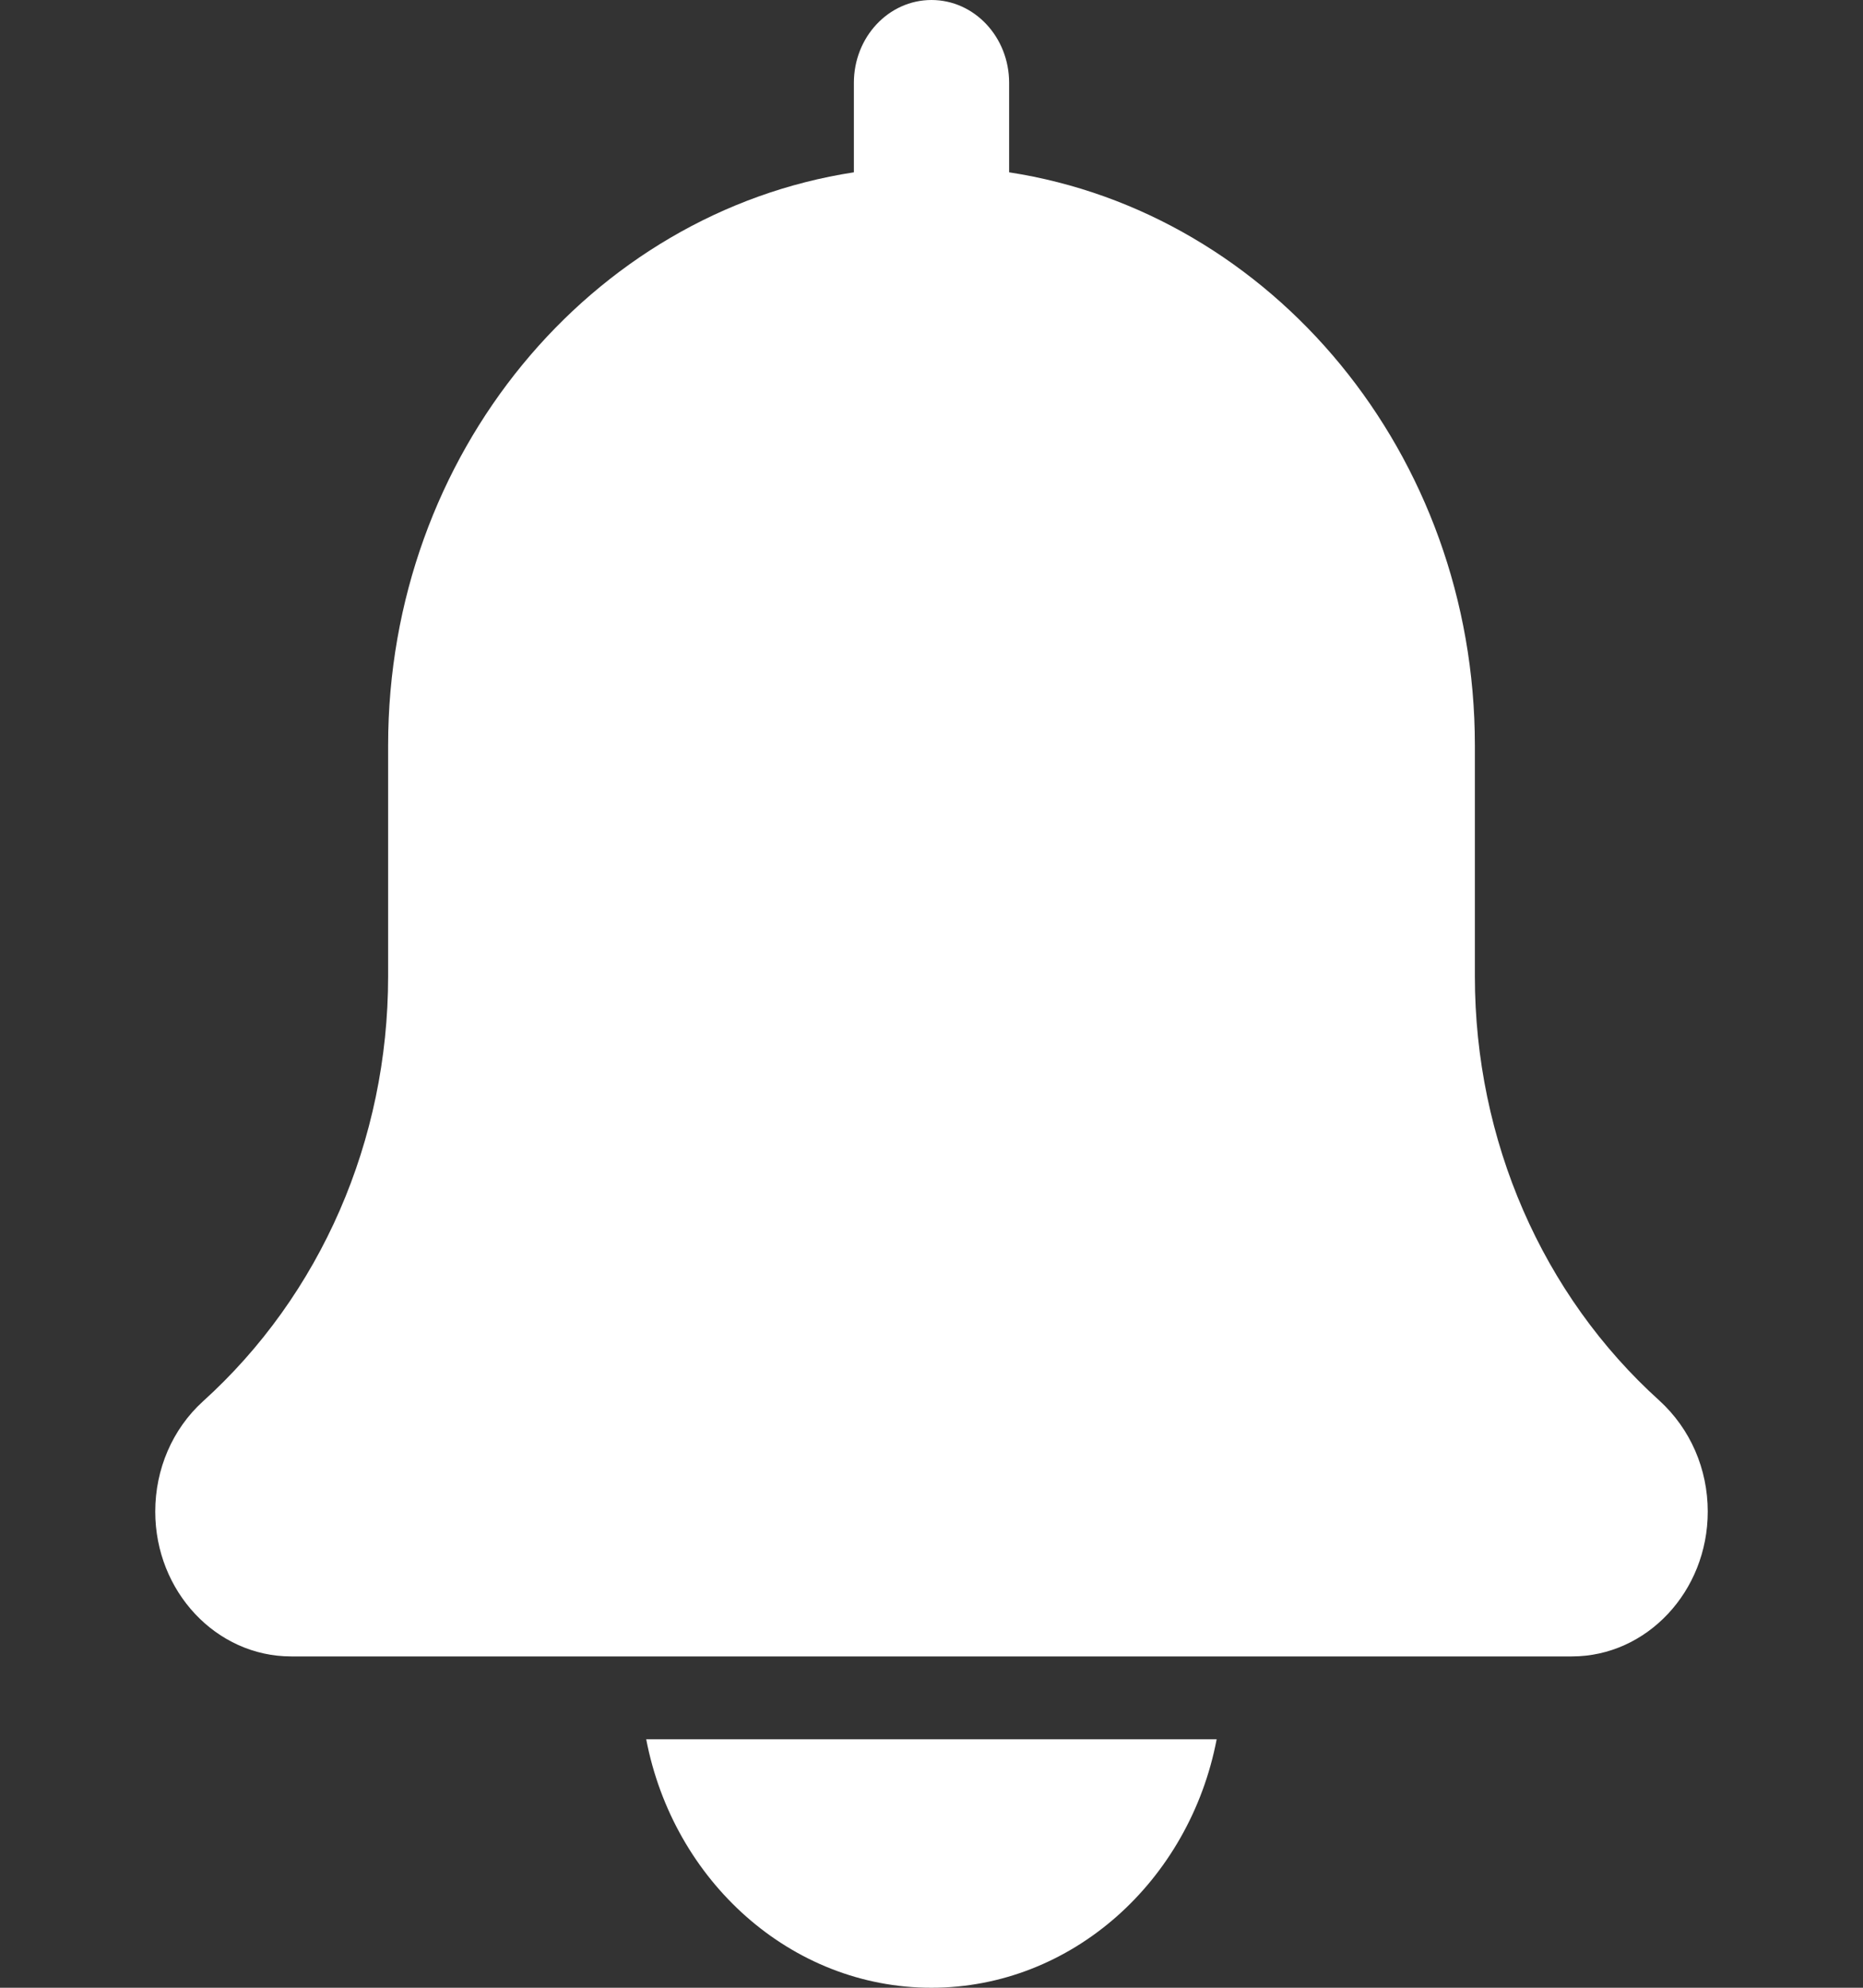
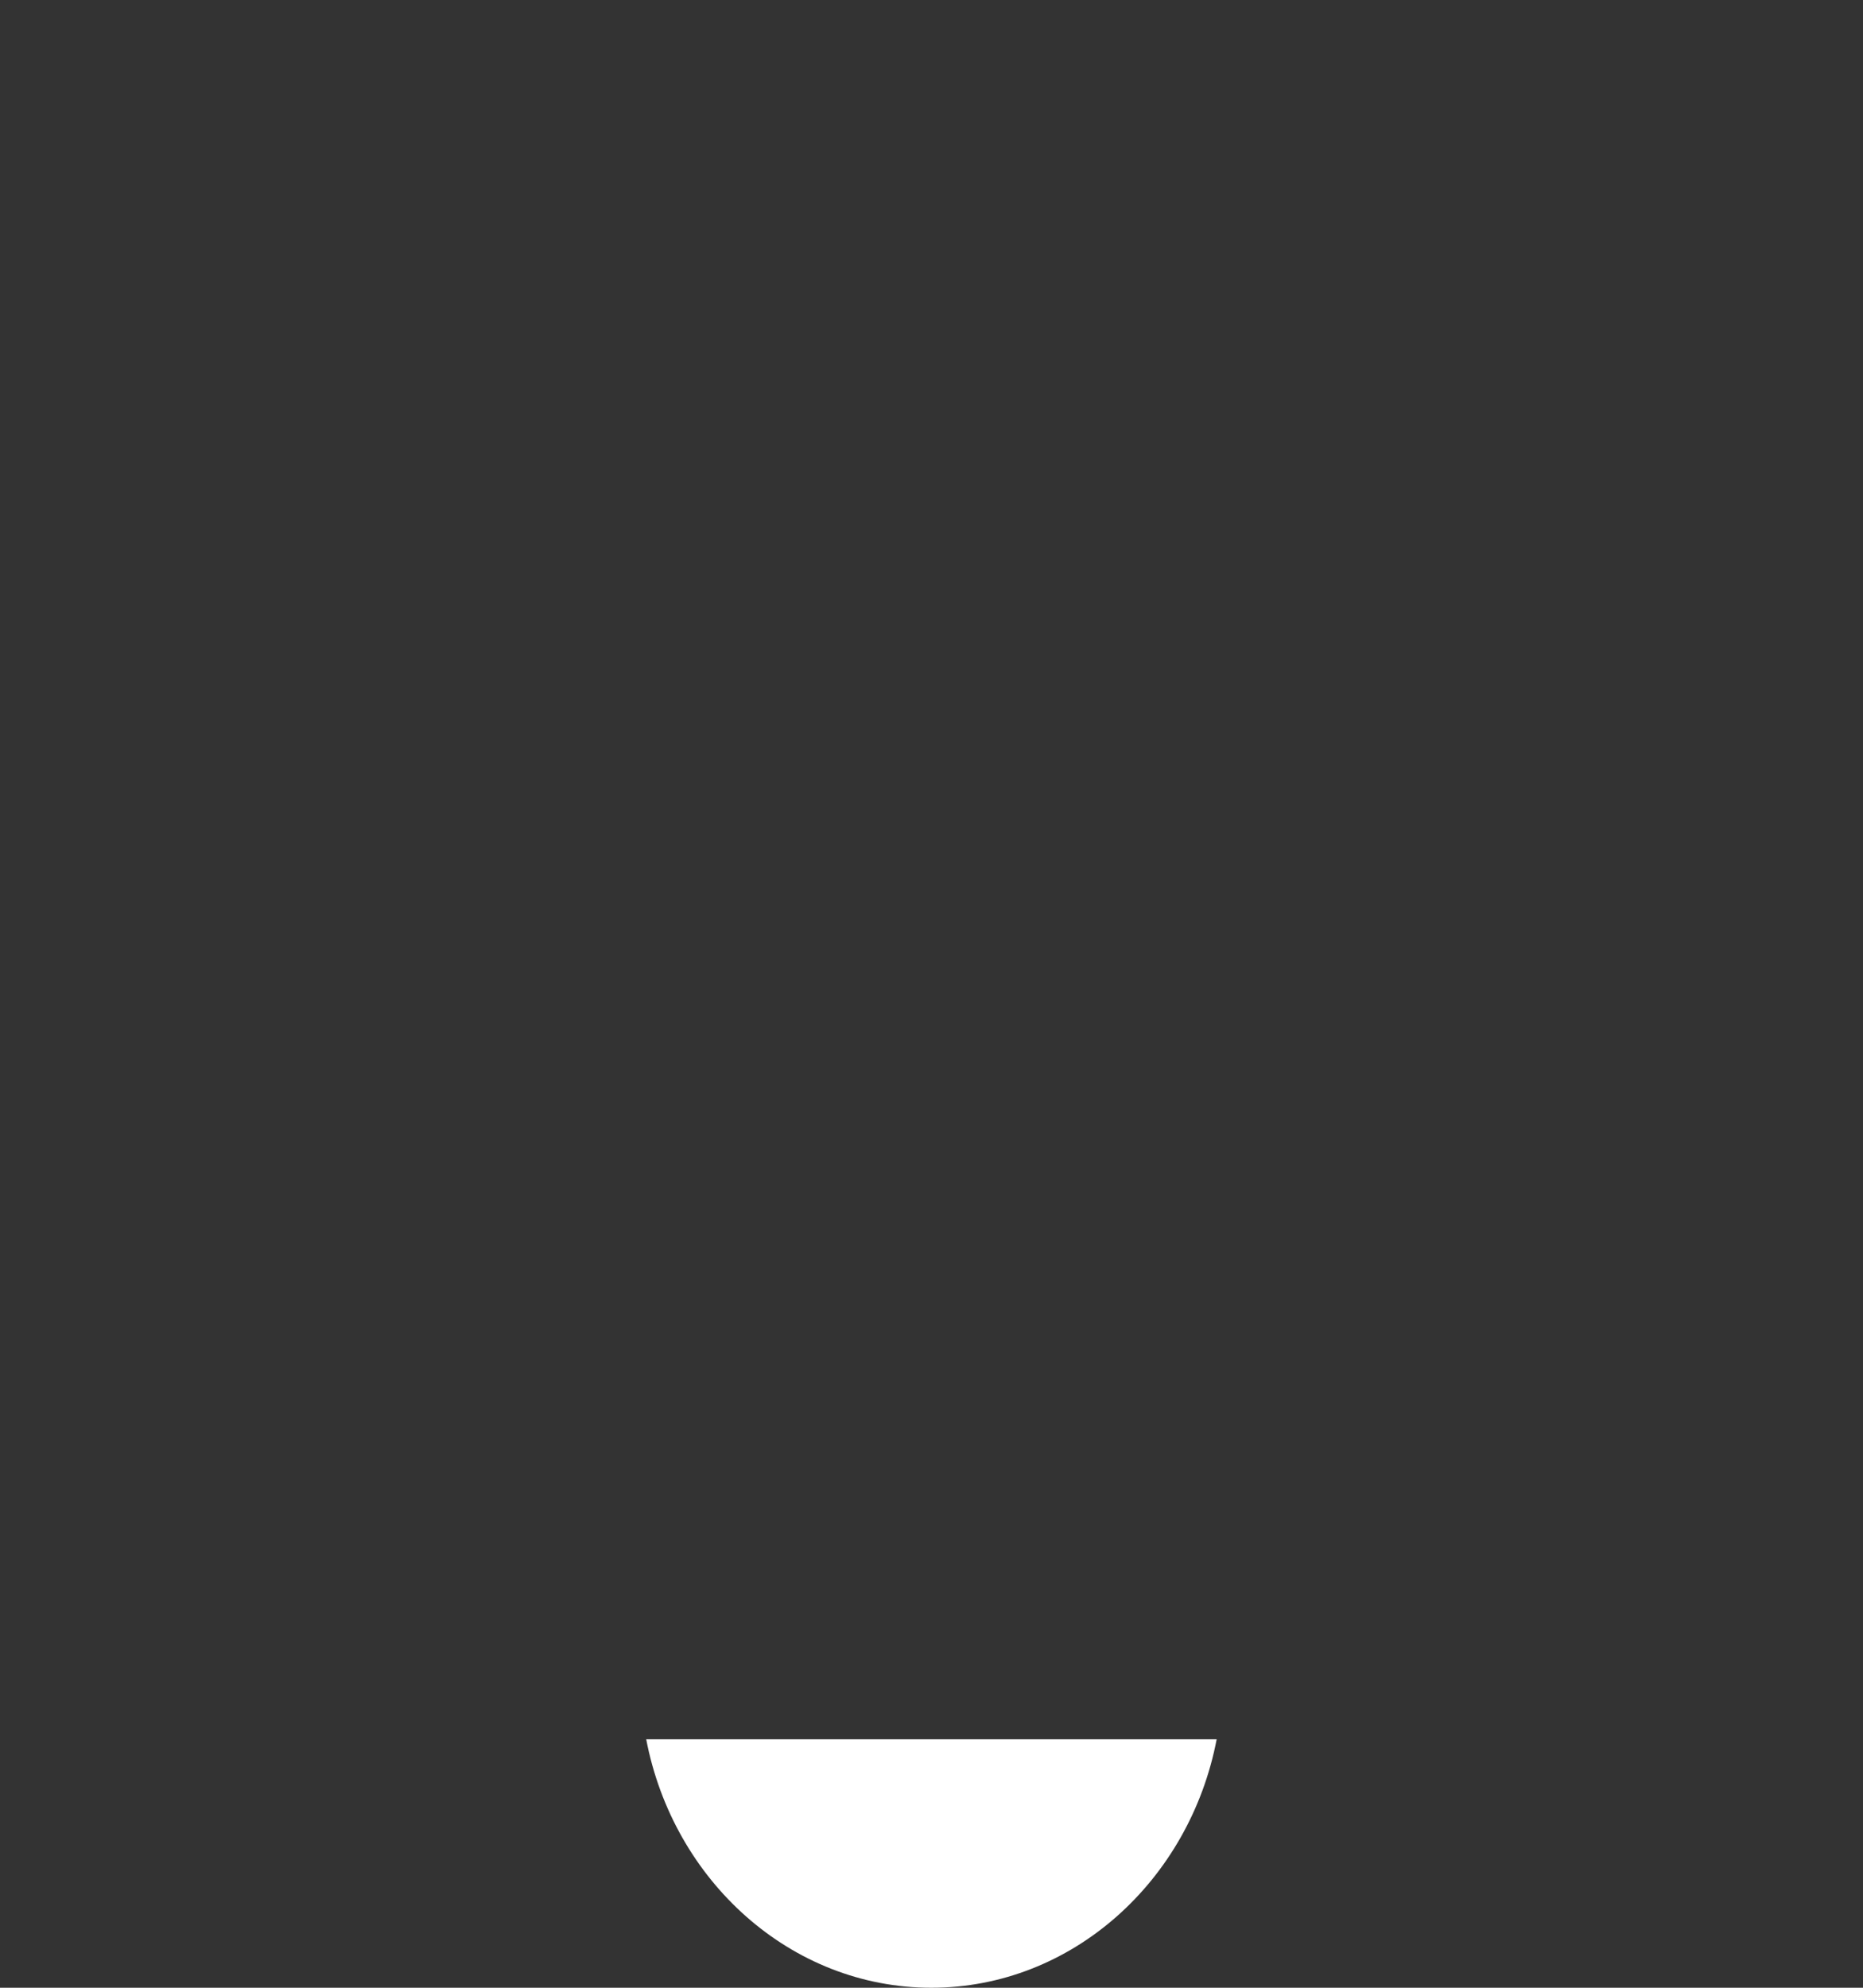
<svg xmlns="http://www.w3.org/2000/svg" width="15" height="16" viewBox="0 0 15 16" fill="none">
  <rect x="0" y="0" width="15" height="16" fill="#333333" stroke="none" />
-   <path d="M13.362 11.275C12.417 10.423 11.875 9.178 11.875 7.859V6C11.875 3.654 10.241 1.712 8.125 1.387V0.667C8.125 0.298 7.845 0 7.5 0C7.155 0 6.875 0.298 6.875 0.667V1.387C4.758 1.712 3.125 3.654 3.125 6V7.859C3.125 9.178 2.583 10.423 1.633 11.281C1.389 11.503 1.25 11.825 1.25 12.167C1.25 12.81 1.741 13.333 2.344 13.333H12.656C13.259 13.333 13.75 12.81 13.75 12.167C13.75 11.825 13.611 11.503 13.362 11.275Z" fill="white" />
  <path d="M7.499 16C8.631 16 9.578 15.139 9.796 14H5.203C5.421 15.139 6.367 16 7.499 16Z" fill="white" />
</svg>